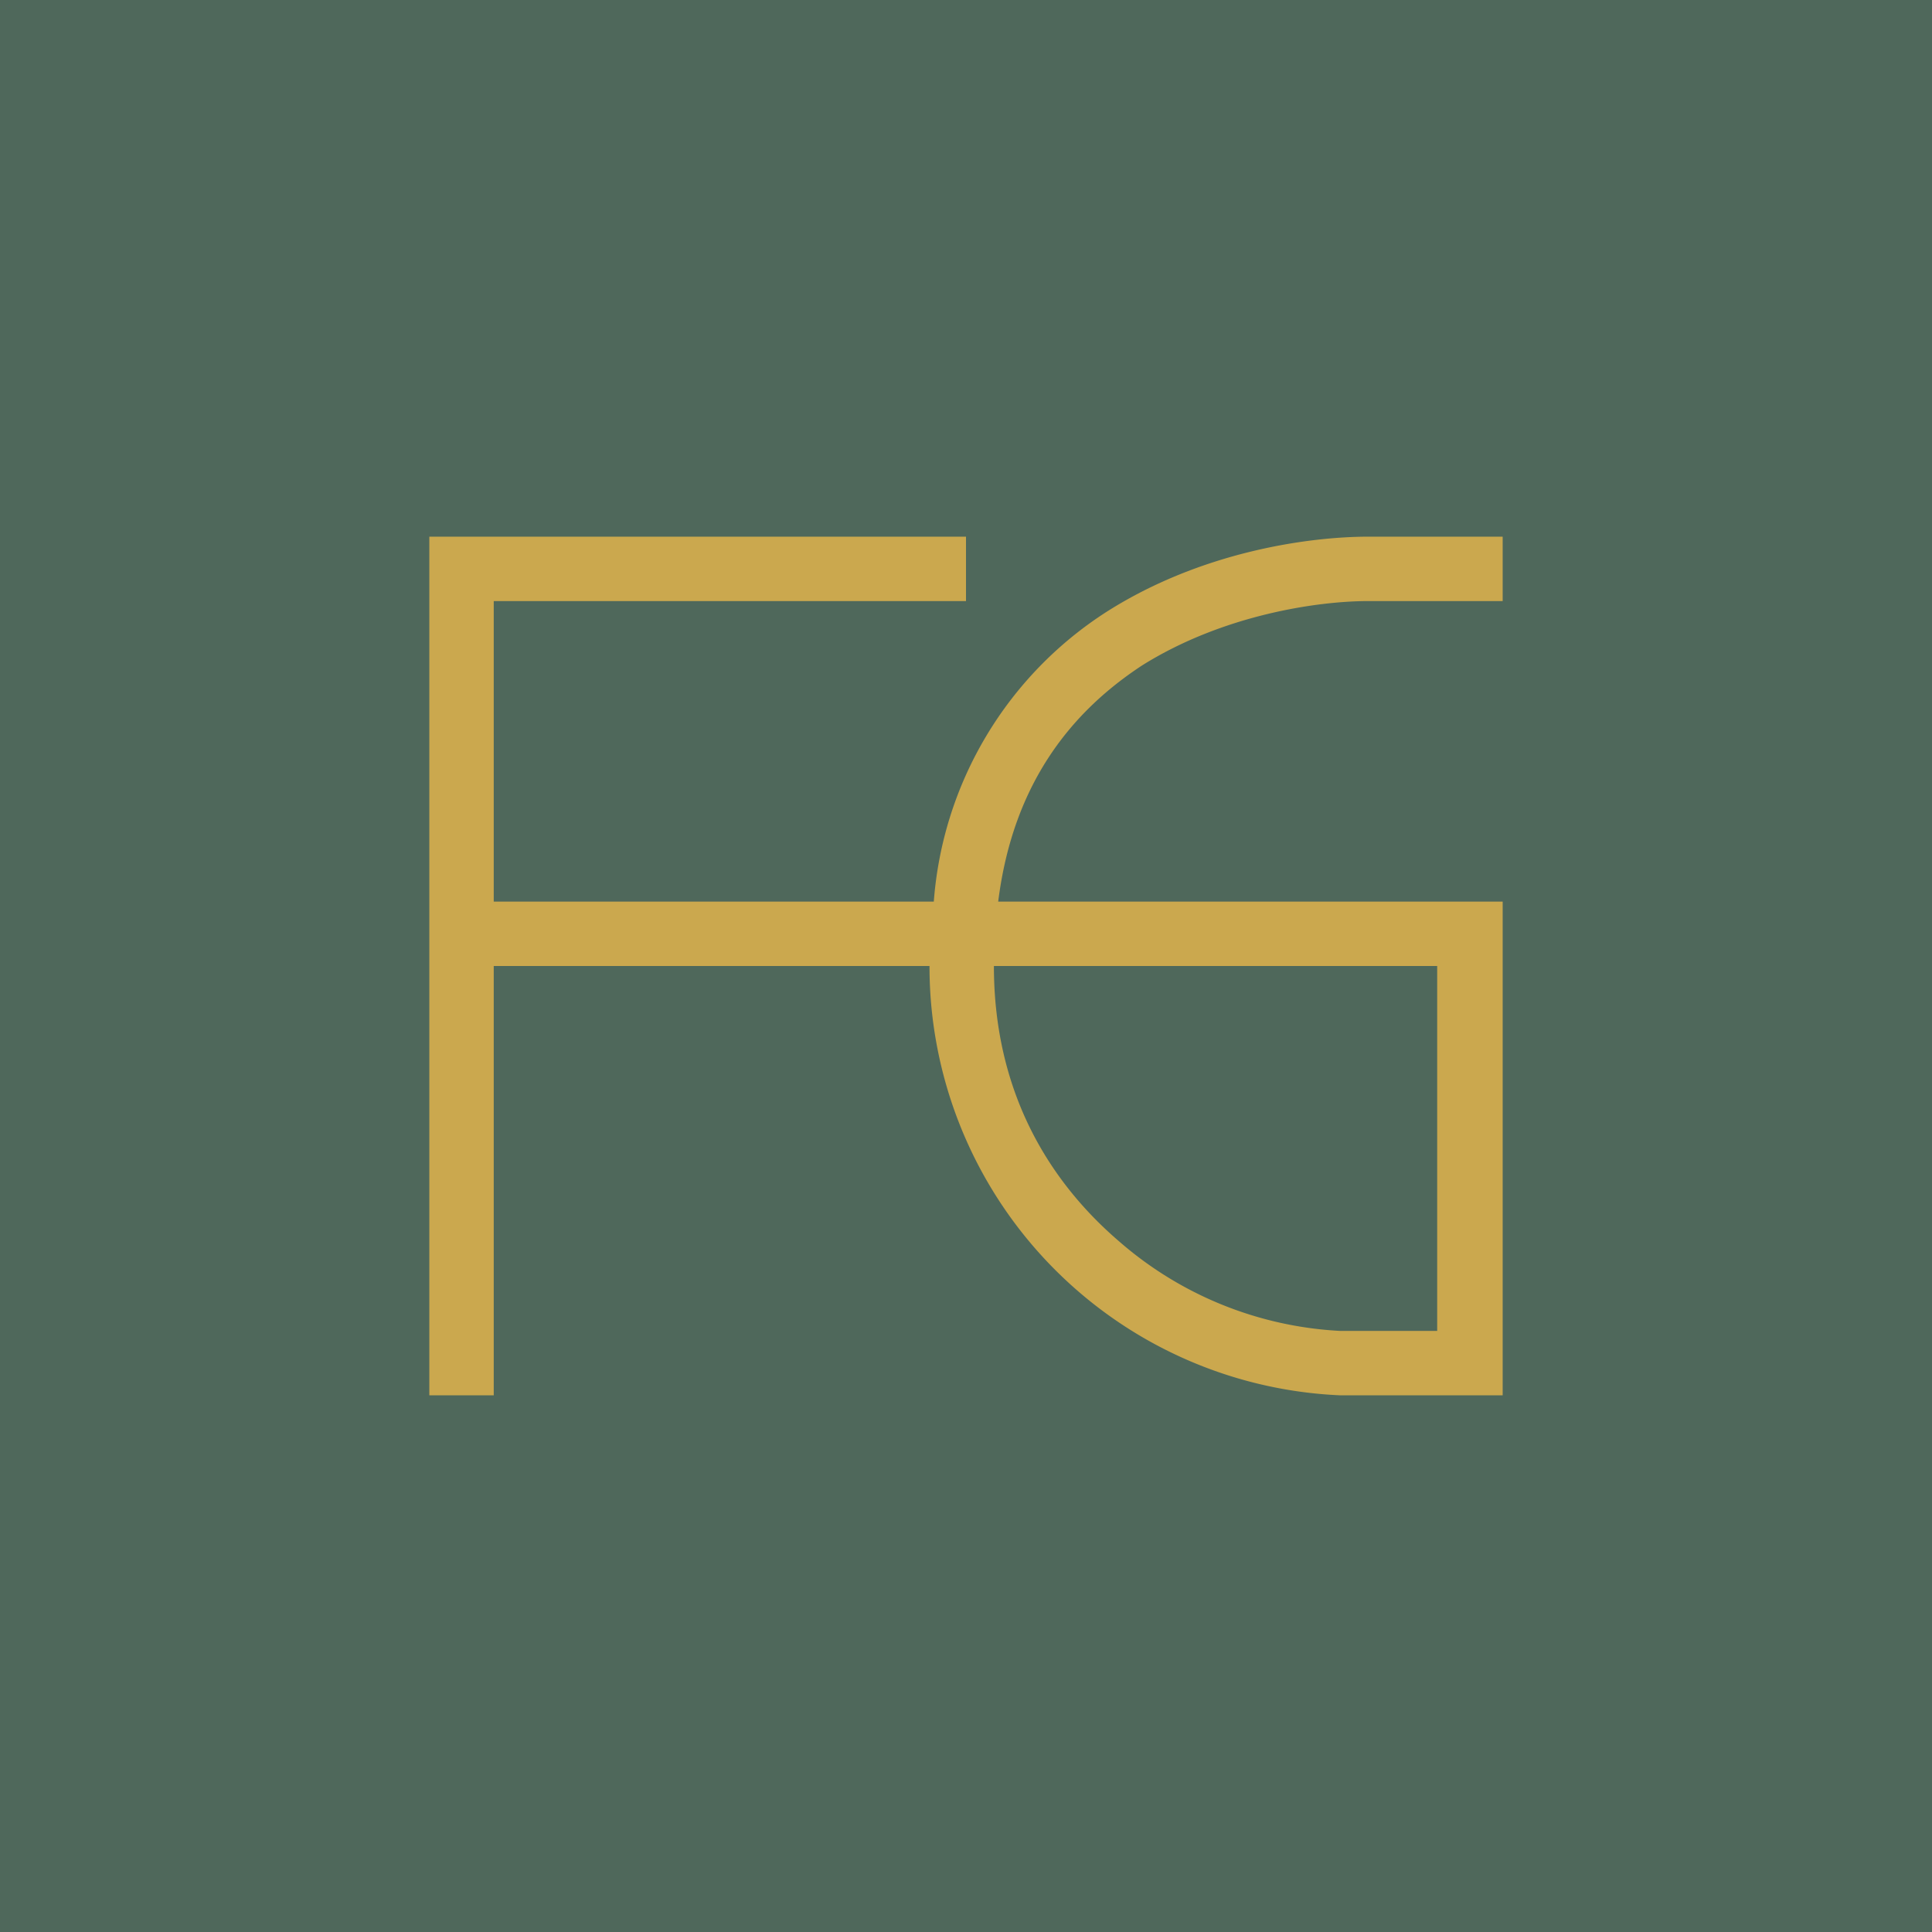
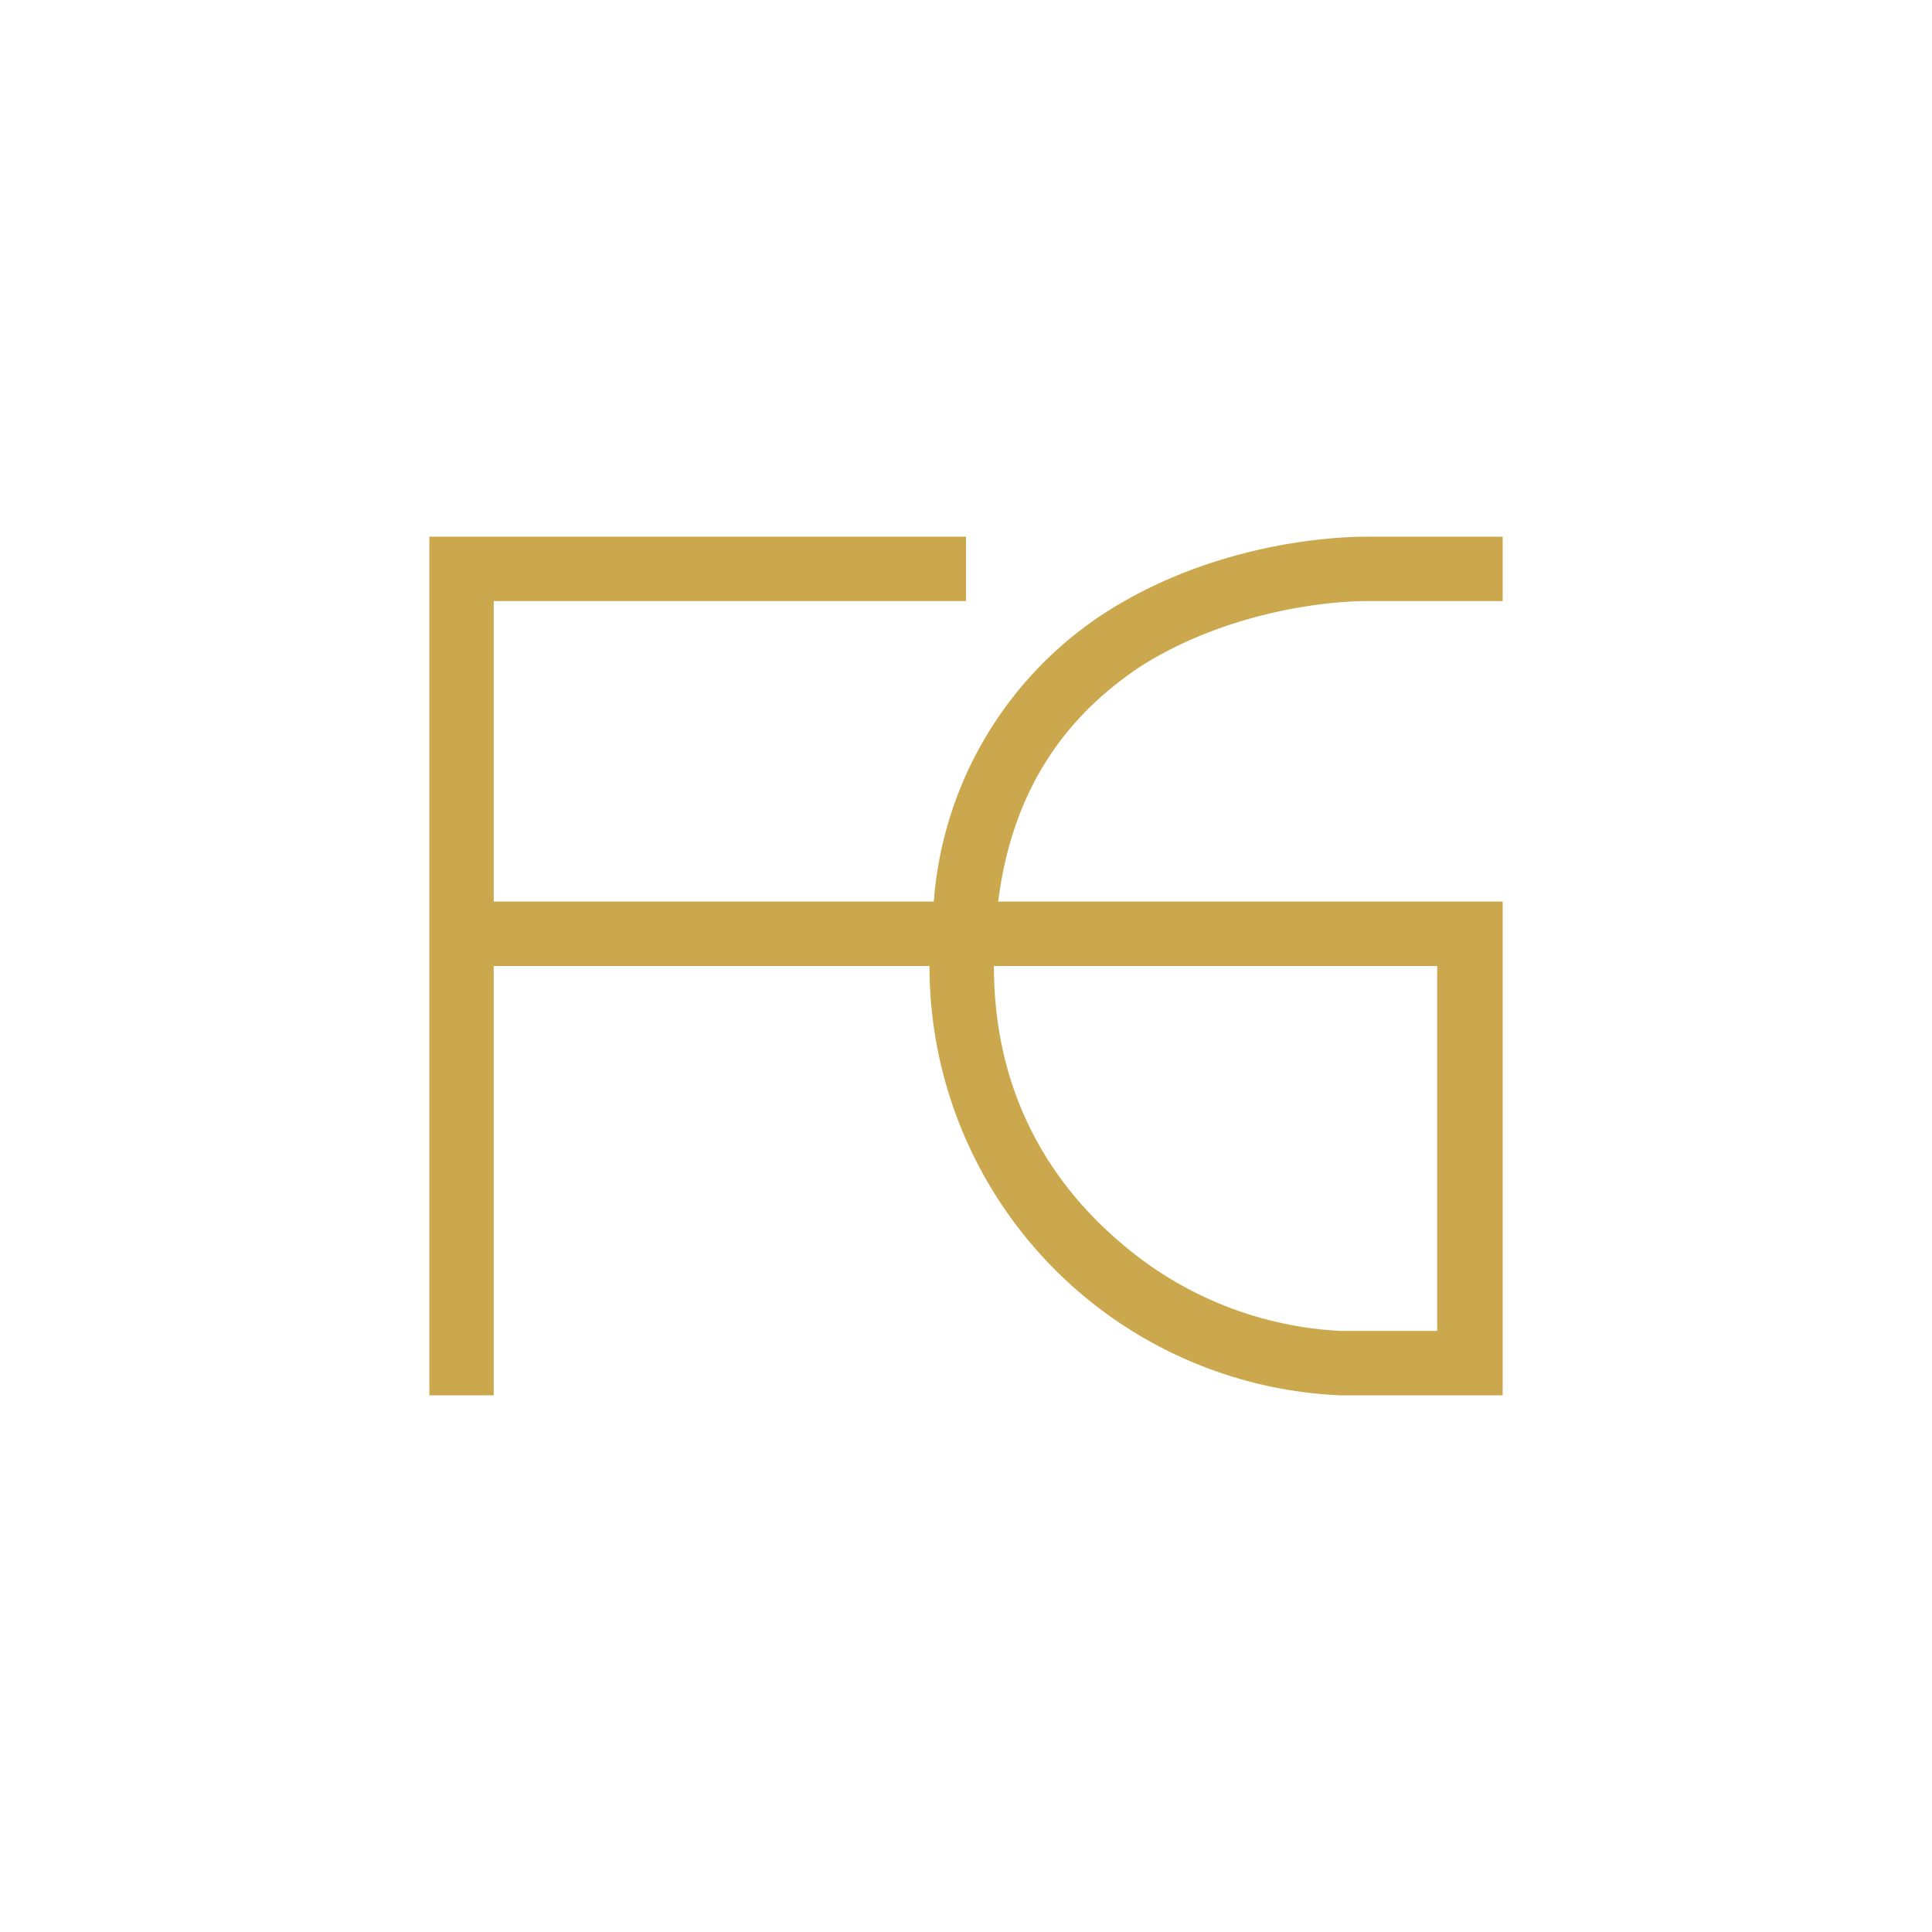
<svg xmlns="http://www.w3.org/2000/svg" width="18" height="18" viewBox="0 0 18 18">
-   <path fill="#4F685B" d="M0 0h18v18H0z" />
  <path d="M4 5h5v.6H4.6v2.8h4.1a3.52 3.52 0 0 1 1.61-2.7c.88-.56 1.88-.7 2.44-.7H14v.6h-1.25c-.48 0-1.36.13-2.11.6-.64.42-1.2 1.08-1.34 2.2H14V13h-1.51a4 4 0 0 1-3.83-4H4.6v4H4V5Zm5.26 4c0 1.17.51 2 1.16 2.56a3.4 3.4 0 0 0 2.07.84h.9V9H9.27Z" fill="#CBA84E" />
</svg>